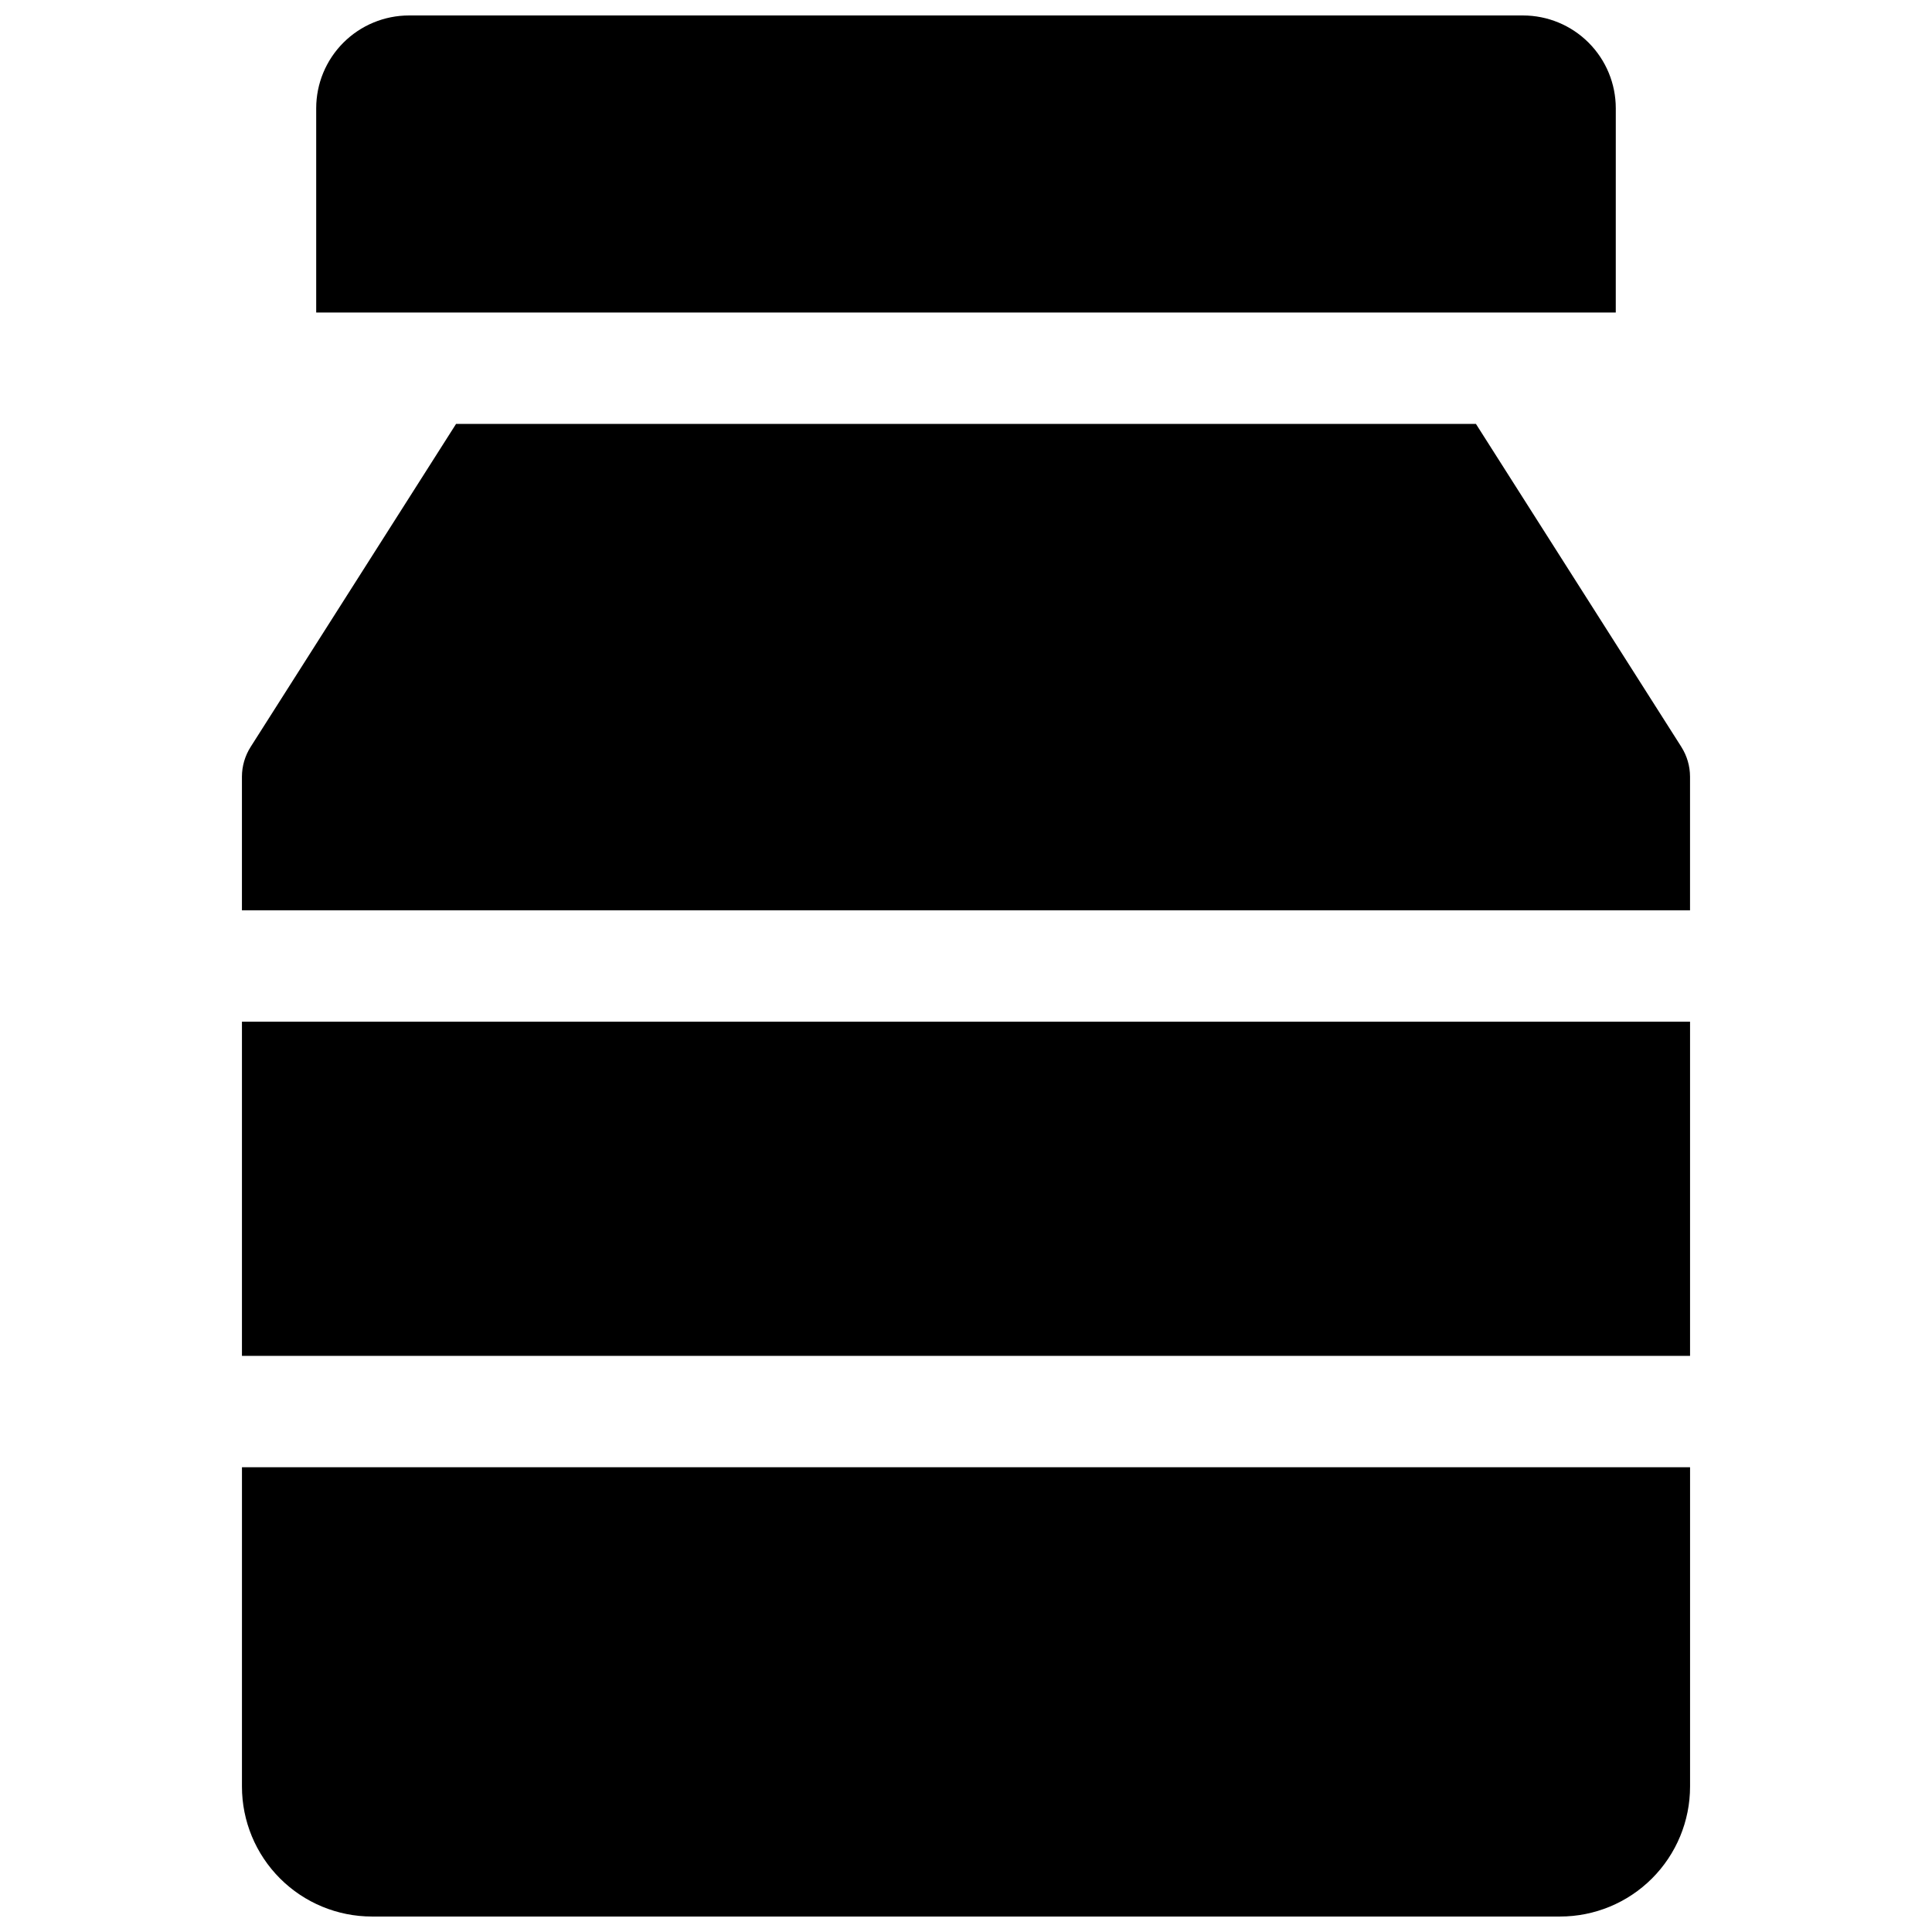
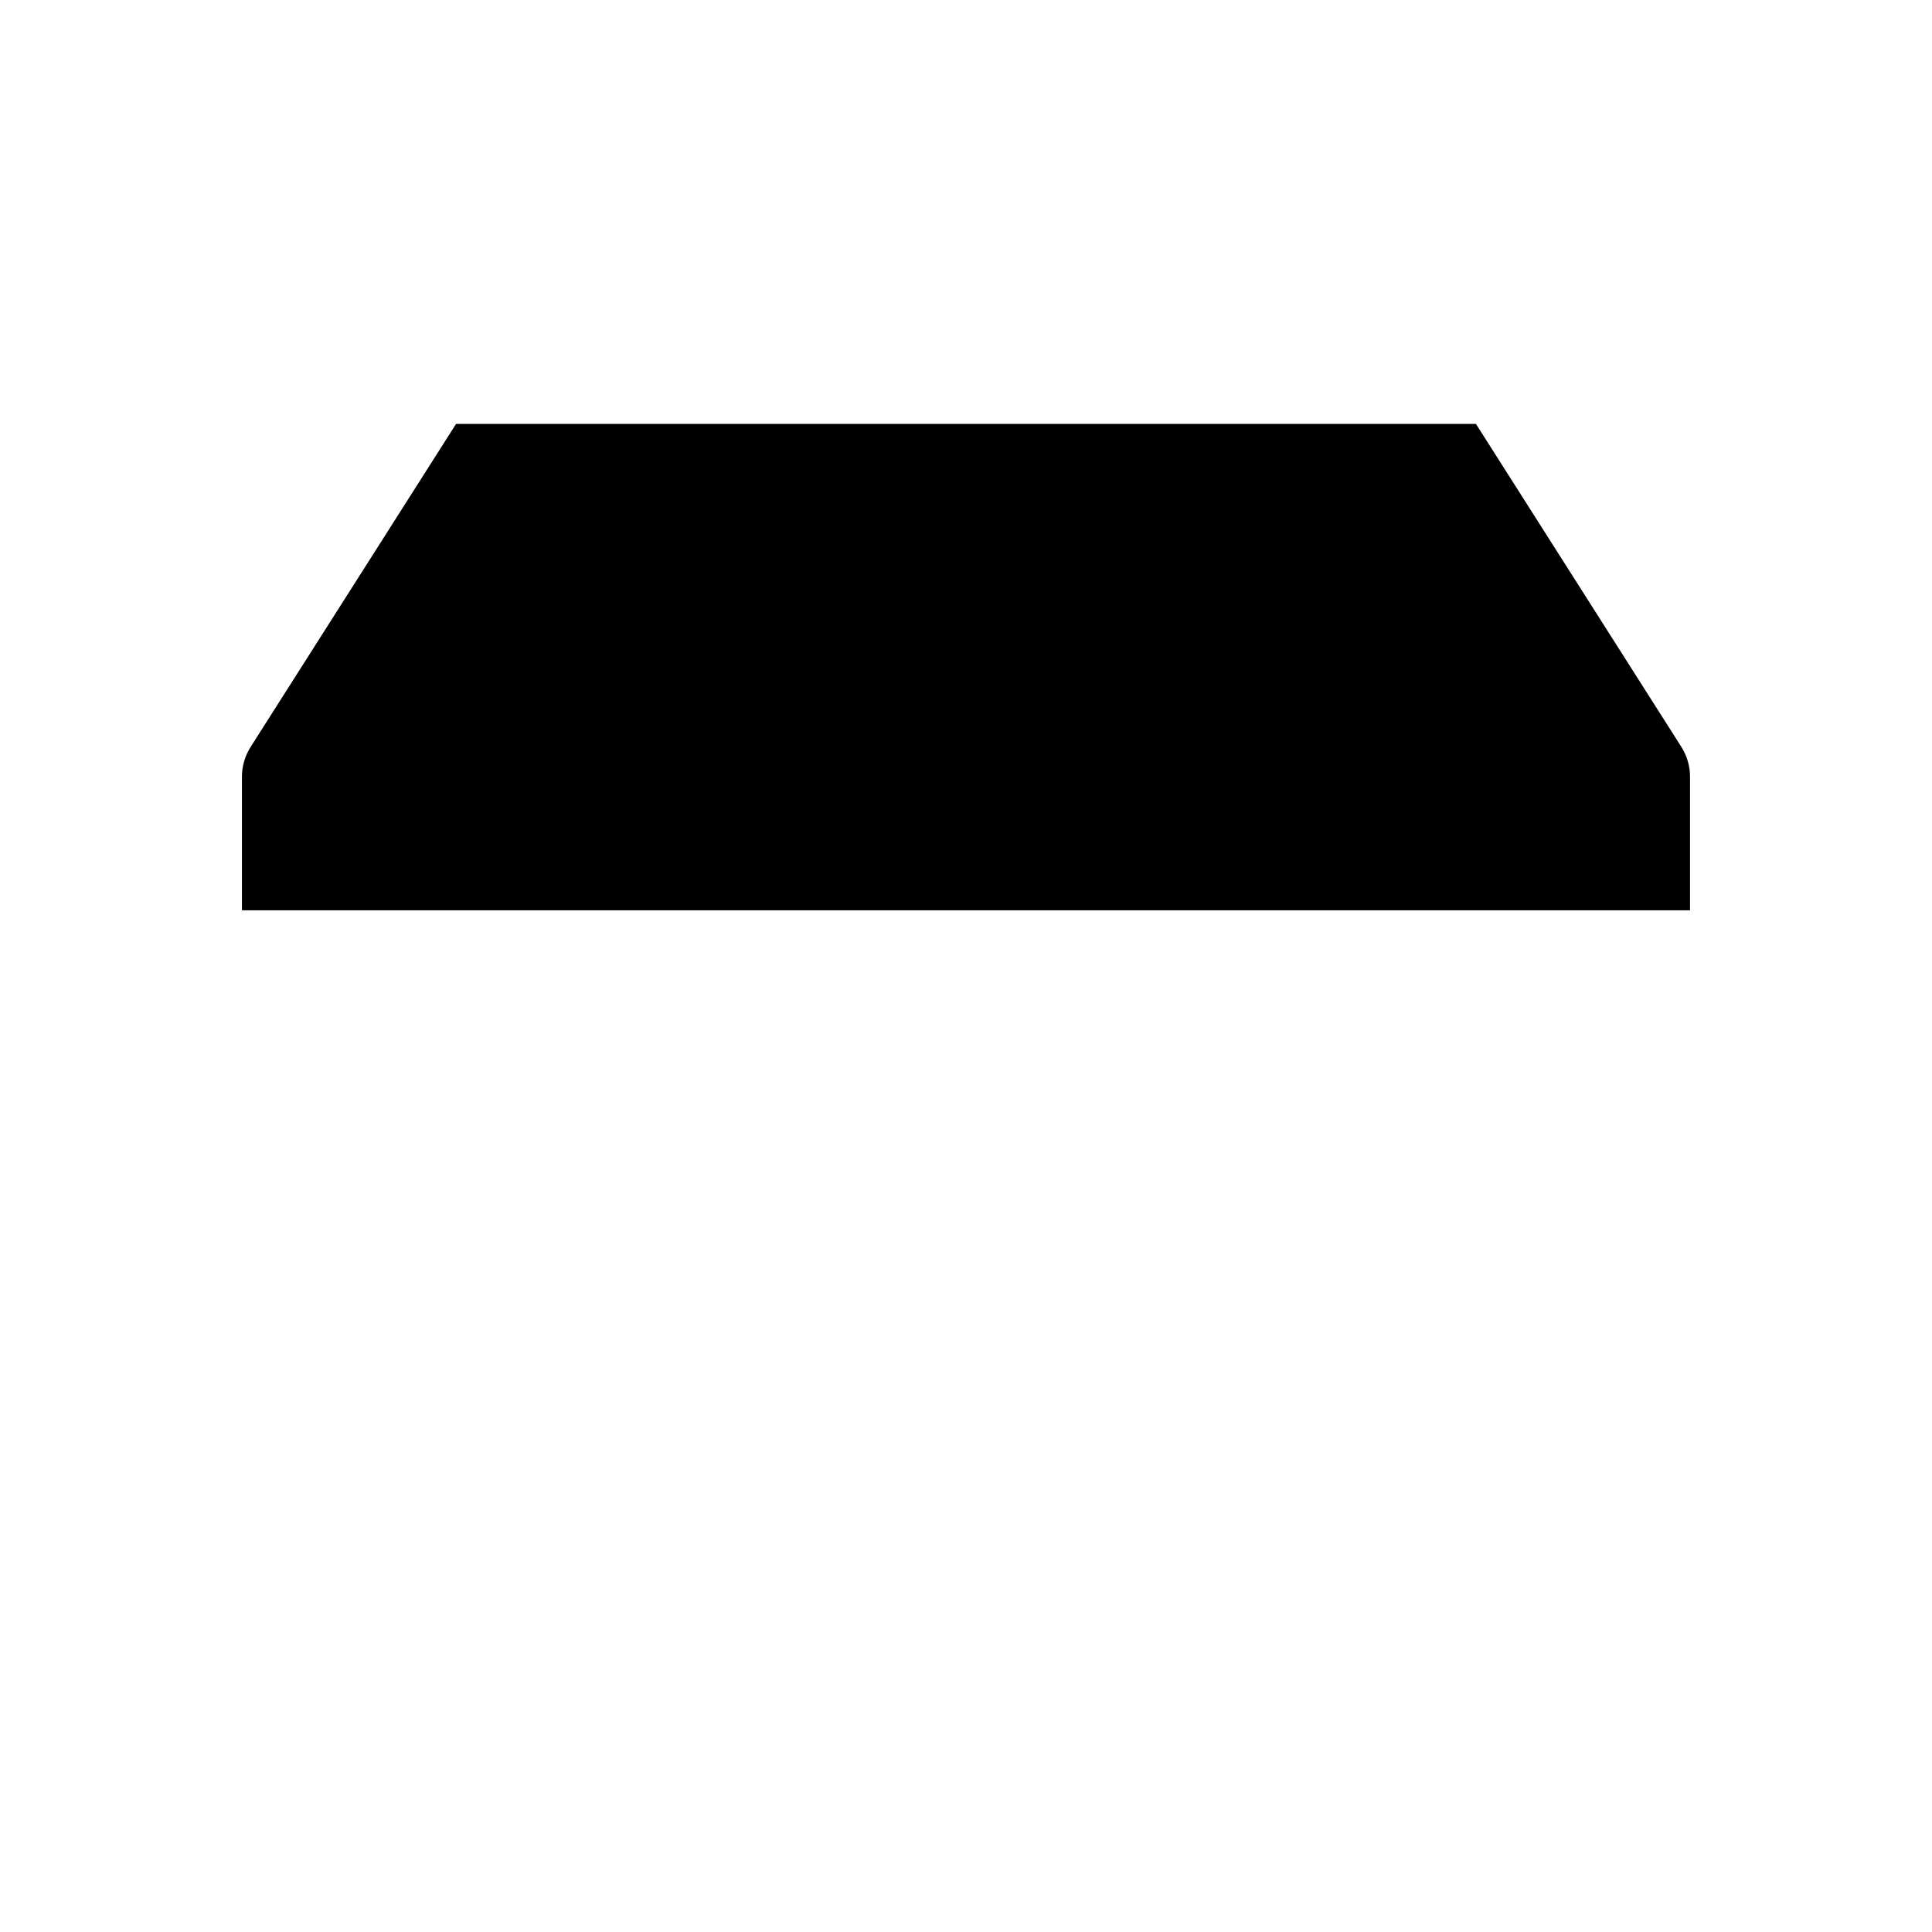
<svg xmlns="http://www.w3.org/2000/svg" width="800px" height="800px" version="1.1" viewBox="144 144 512 512">
  <defs>
    <clipPath id="b">
      <path d="m208 532h384v119.9h-384z" />
    </clipPath>
    <clipPath id="a">
-       <path d="m227 148.09h346v78.906h-346z" />
-     </clipPath>
+       </clipPath>
  </defs>
  <path d="m589.58 341.94-54.445-85.605h-270.27l-54.445 85.605c-1.496 2.356-2.297 5.086-2.305 7.871v35.426h383.76v-35.426c-0.008-2.785-0.805-5.516-2.301-7.871z" />
-   <path d="m208.12 414.76h383.76v88.559h-383.76z" />
  <g clip-path="url(#b)">
-     <path d="m208.12 617.46c0 9.133 3.629 17.891 10.09 24.352 6.457 6.457 15.219 10.086 24.352 10.086h314.88c9.137 0 17.895-3.629 24.355-10.086 6.457-6.461 10.086-15.219 10.086-24.352v-84.625h-383.76z" />
-   </g>
+     </g>
  <g clip-path="url(#a)">
-     <path d="m572.2 172.7c0-6.527-2.594-12.781-7.207-17.395-4.613-4.617-10.867-7.207-17.395-7.207h-295.2c-6.523 0-12.781 2.59-17.395 7.207-4.613 4.613-7.207 10.867-7.207 17.395v54.117h344.4z" />
-   </g>
+     </g>
</svg>